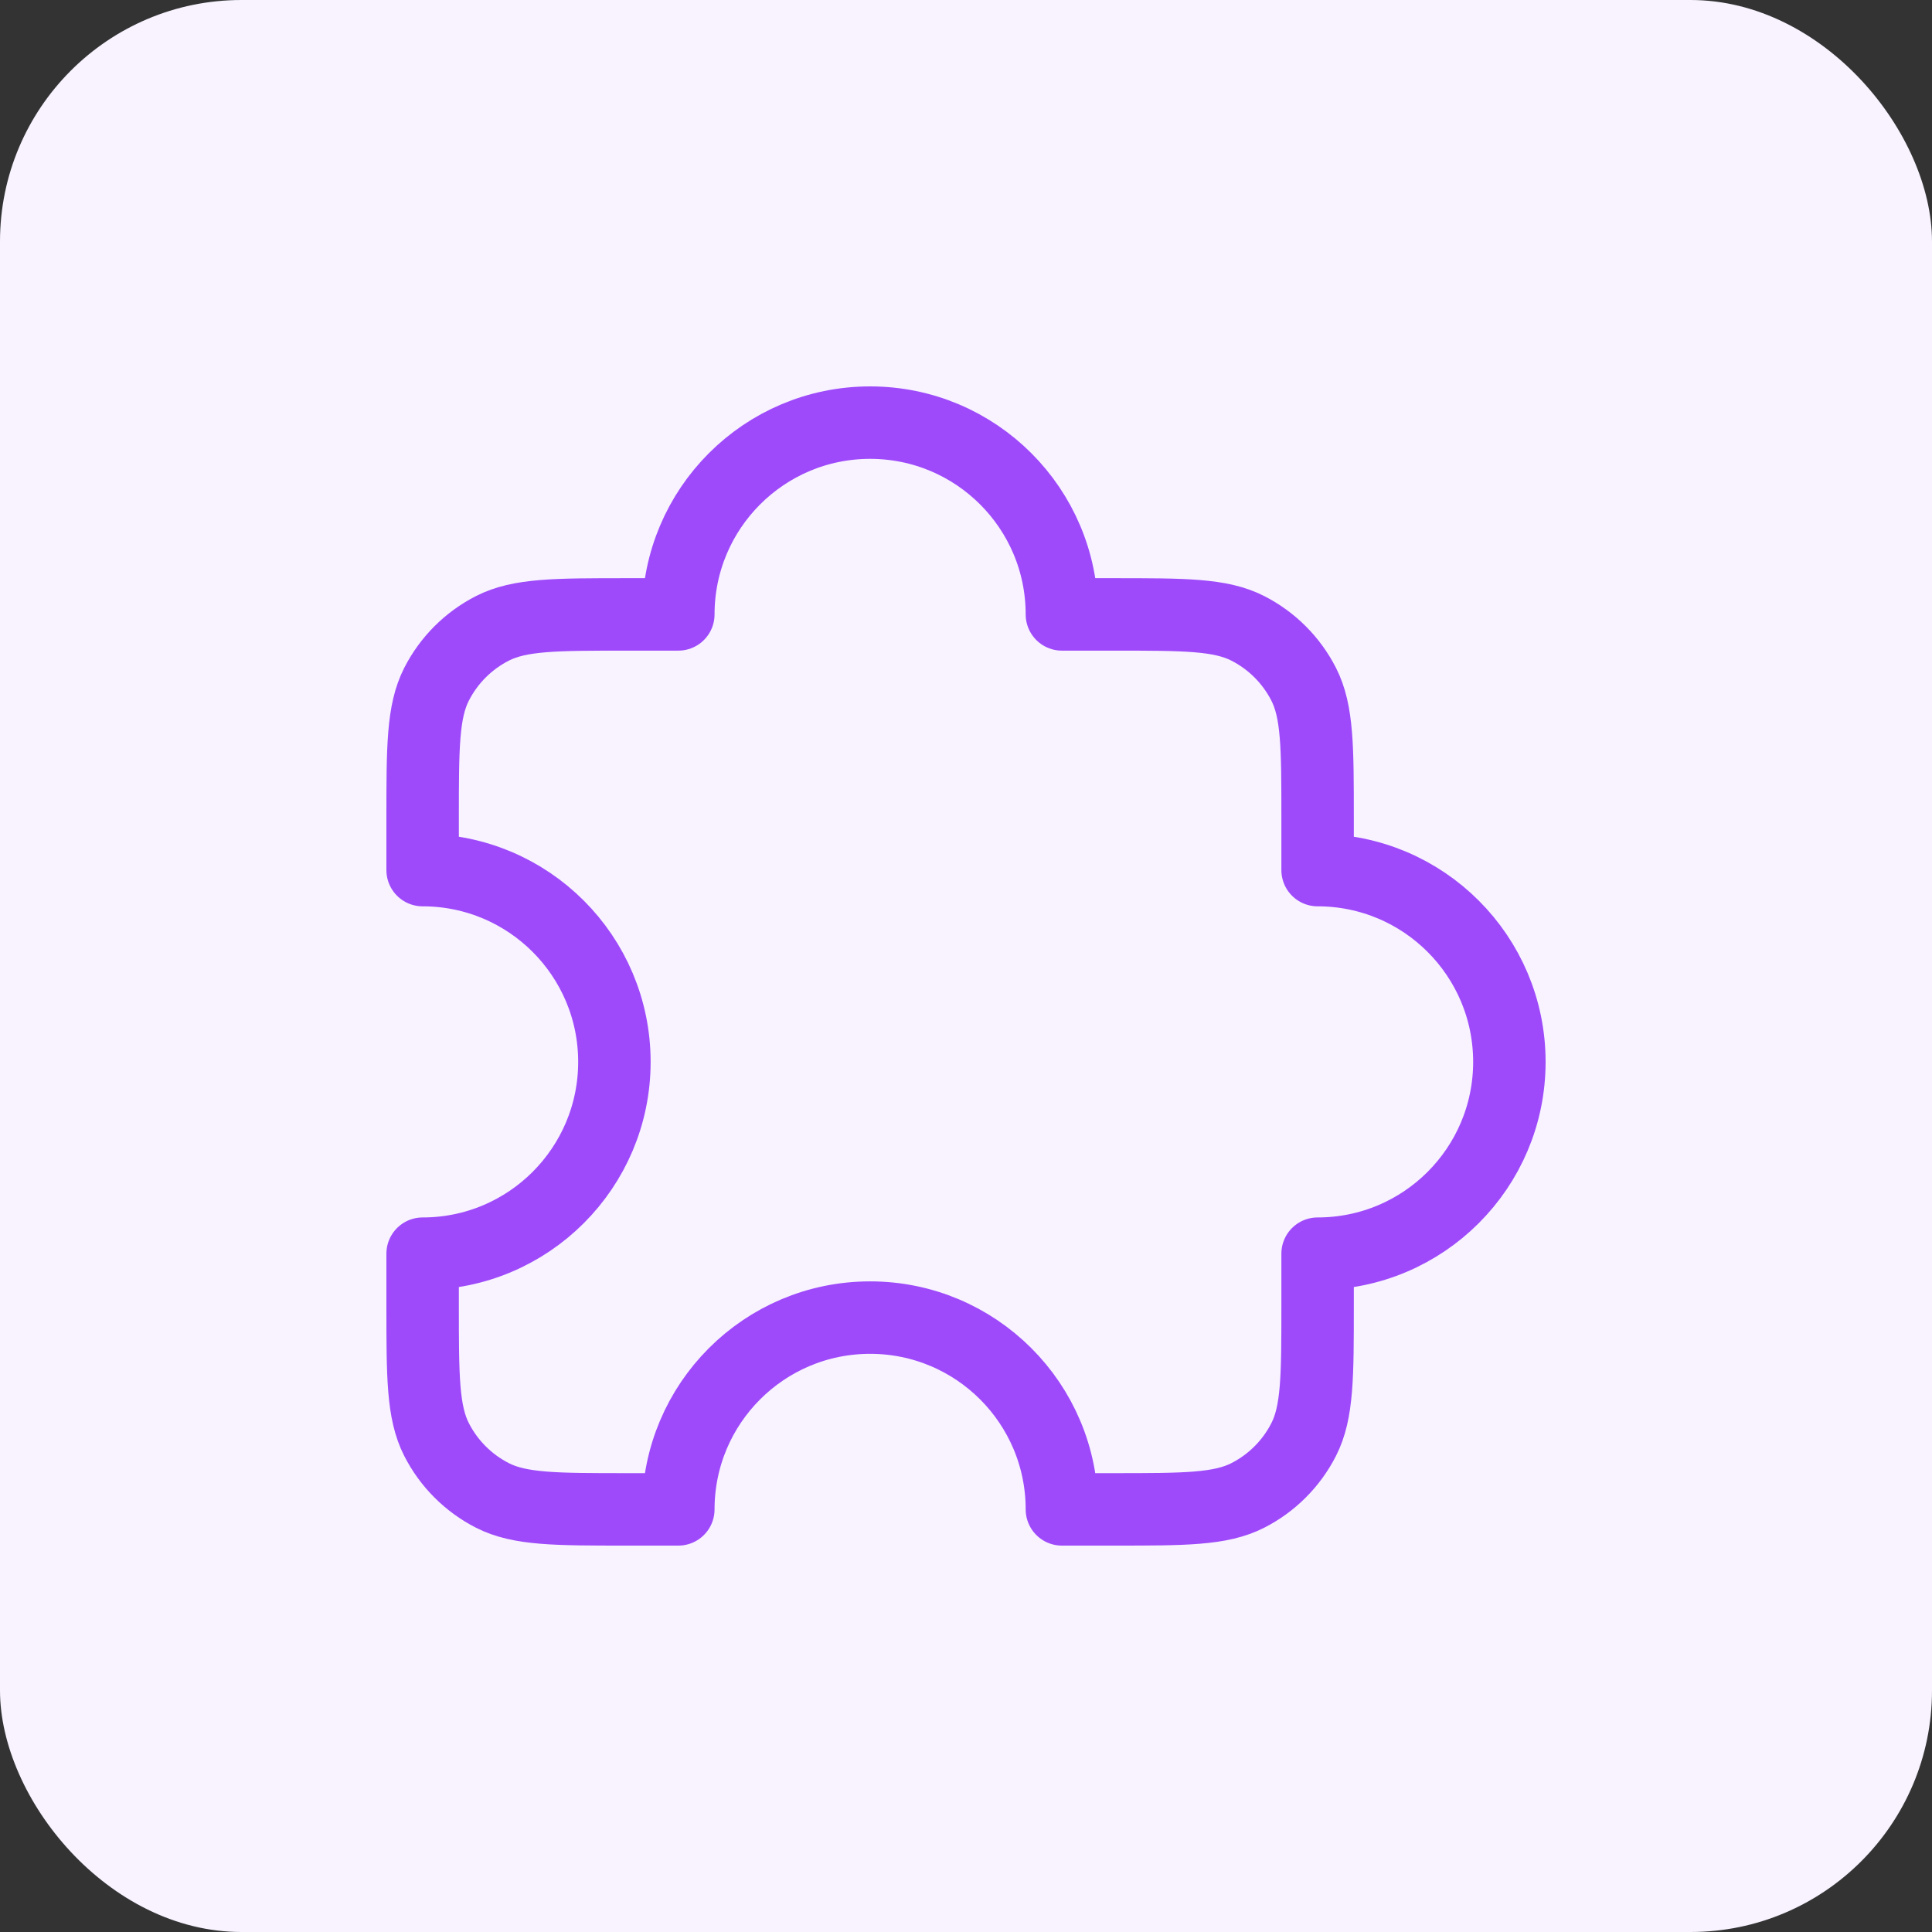
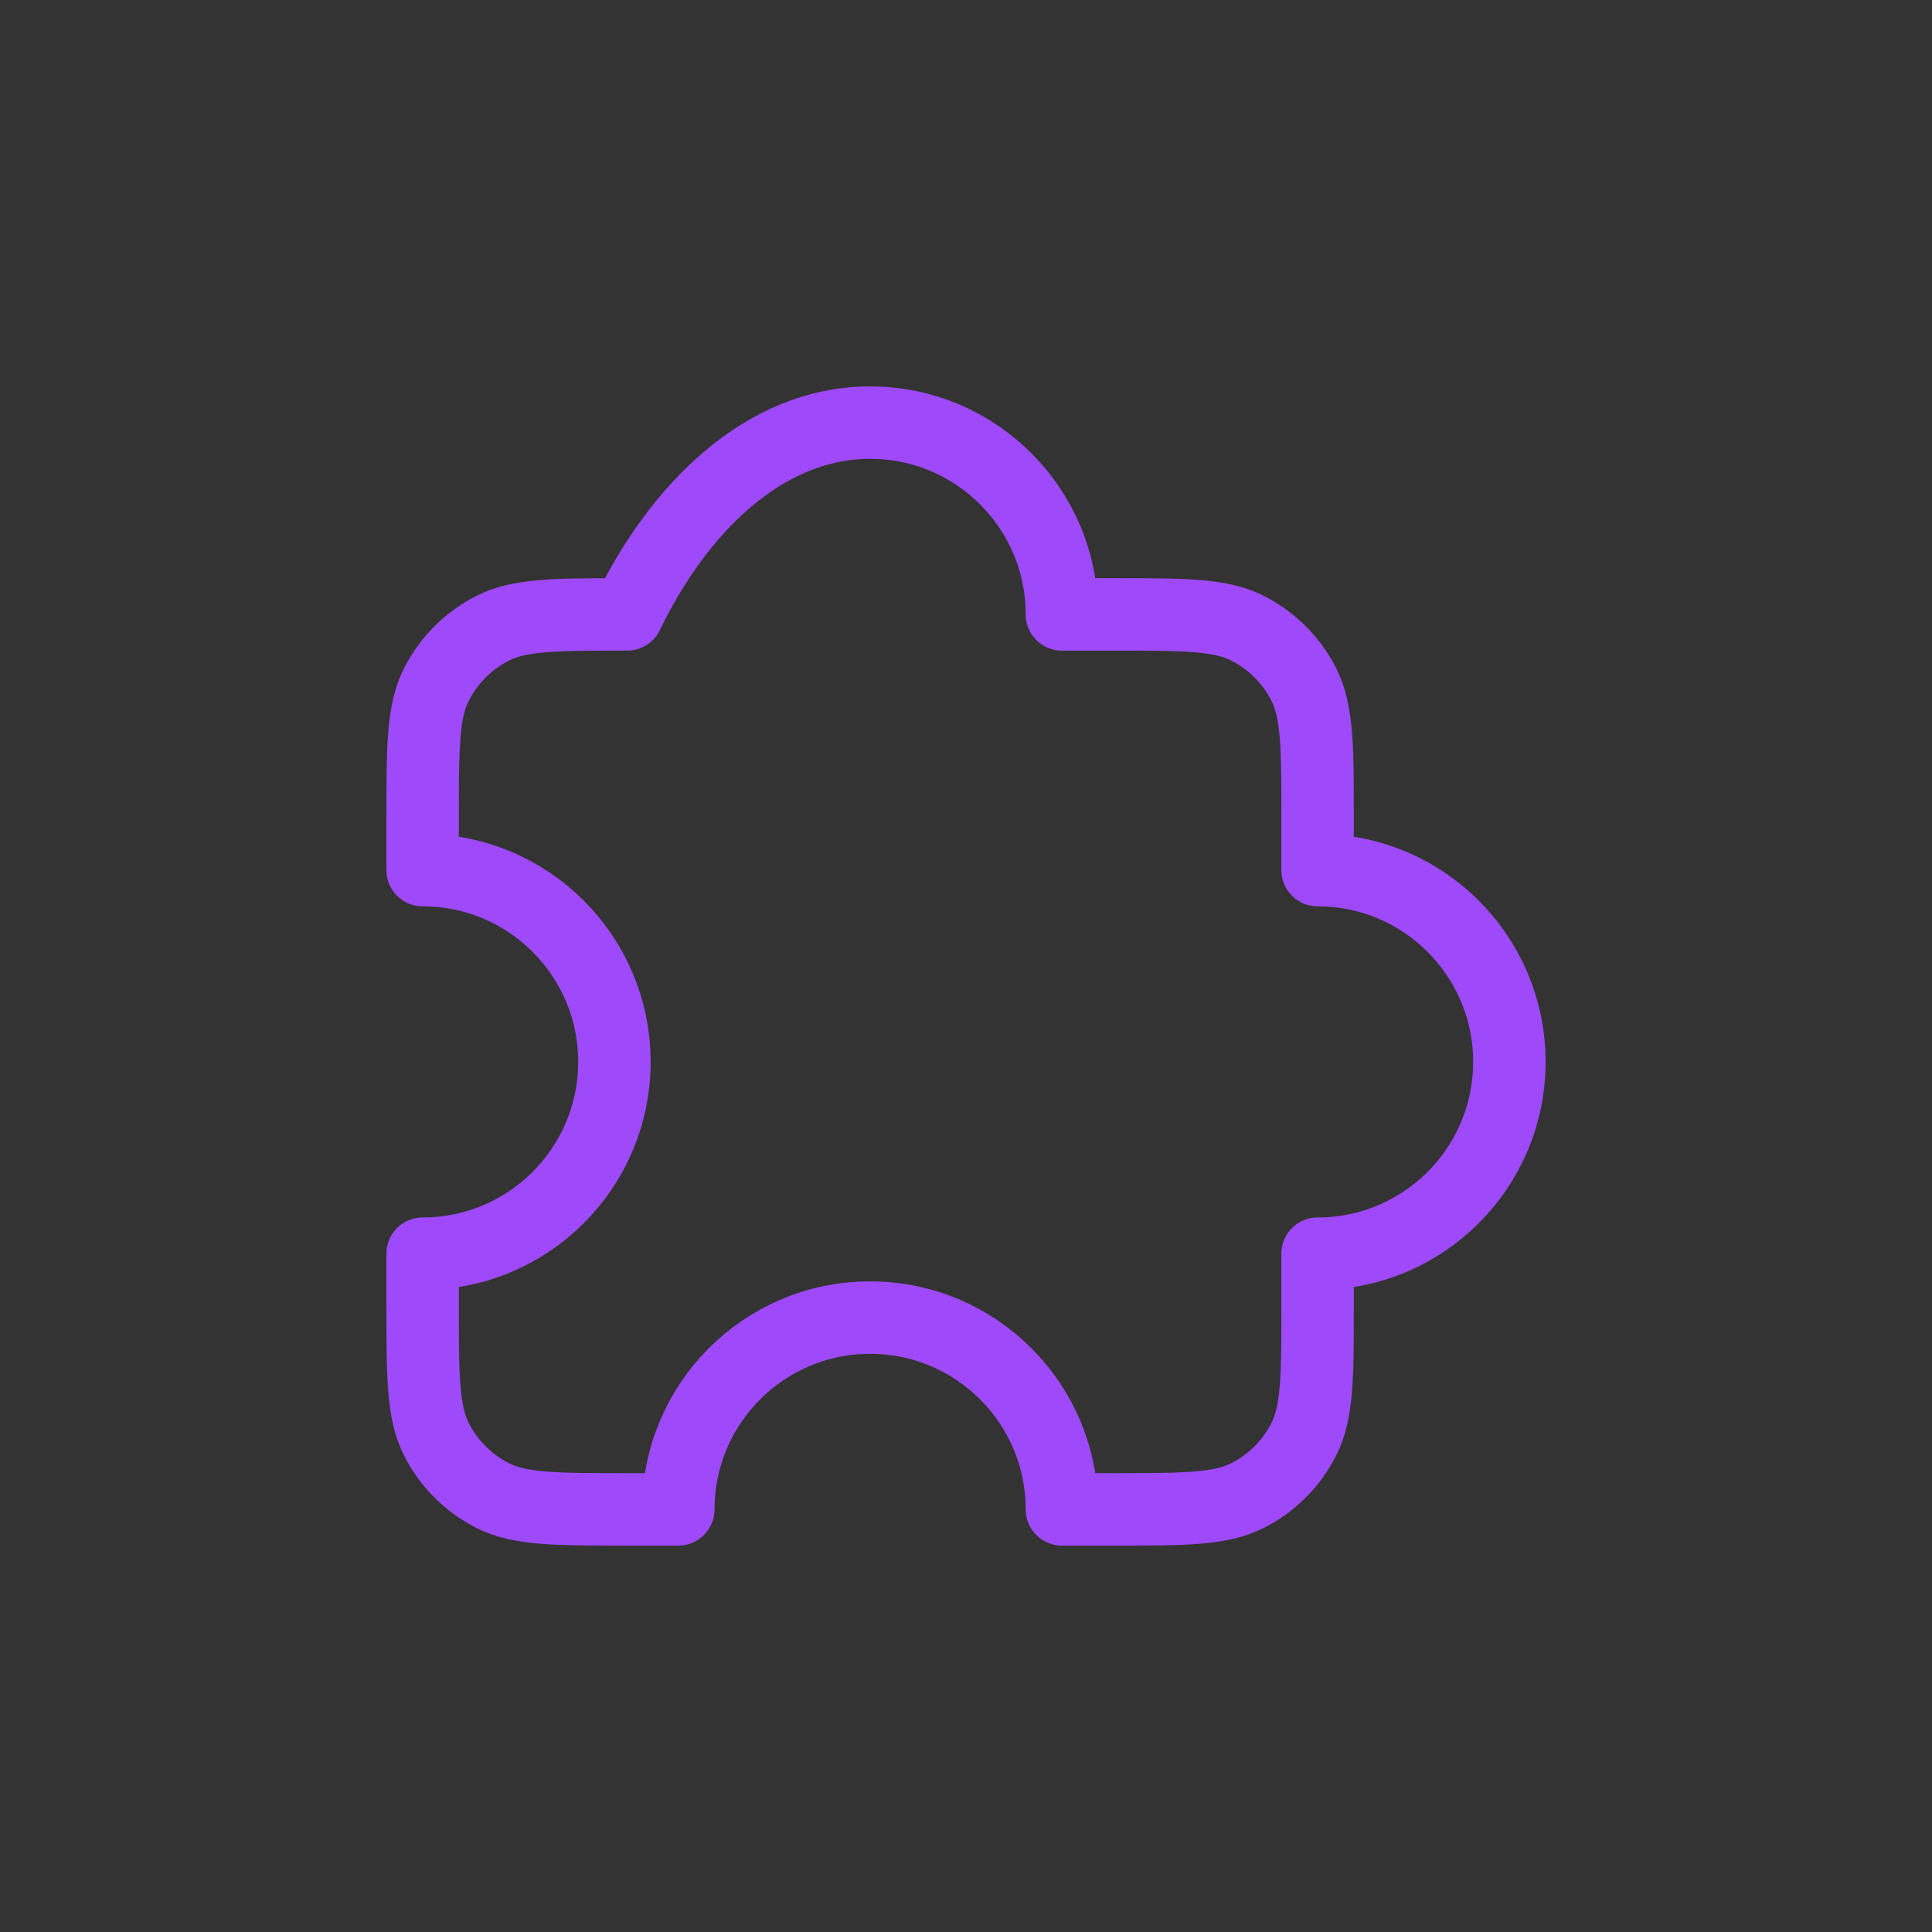
<svg xmlns="http://www.w3.org/2000/svg" width="80" height="80" viewBox="0 0 80 80" fill="none">
  <rect x="0" y="0" width="80" height="80" fill="#333333" stroke="none" />
-   <rect width="80" height="80" rx="10" fill="#F8F3FF" />
-   <path d="M20.391 26.018C21.523 25.441 23.006 25.441 25.971 25.441H28.088C28.088 21.055 31.644 17.5 36.029 17.5C40.415 17.5 43.971 21.055 43.971 25.441H46.088C49.053 25.441 50.536 25.441 51.668 26.018C52.664 26.526 53.474 27.336 53.982 28.332C54.559 29.464 54.559 30.947 54.559 33.912V36.029C58.945 36.029 62.5 39.585 62.5 43.971C62.5 48.356 58.945 51.912 54.559 51.912V54.029C54.559 56.994 54.559 58.477 53.982 59.609C53.474 60.605 52.664 61.415 51.668 61.923C50.536 62.5 49.053 62.5 46.088 62.5H43.971C43.971 58.114 40.415 54.559 36.029 54.559C31.644 54.559 28.088 58.114 28.088 62.5H25.971C23.006 62.5 21.523 62.5 20.391 61.923C19.395 61.415 18.585 60.605 18.077 59.609C17.5 58.477 17.5 56.994 17.5 54.029V51.912C21.886 51.912 25.441 48.356 25.441 43.971C25.441 39.585 21.886 36.029 17.5 36.029V33.912C17.5 30.947 17.5 29.464 18.077 28.332C18.585 27.336 19.395 26.526 20.391 26.018Z" stroke="#9E4AFA" stroke-width="3" stroke-linecap="round" stroke-linejoin="round" />
+   <path d="M20.391 26.018C21.523 25.441 23.006 25.441 25.971 25.441C28.088 21.055 31.644 17.5 36.029 17.5C40.415 17.5 43.971 21.055 43.971 25.441H46.088C49.053 25.441 50.536 25.441 51.668 26.018C52.664 26.526 53.474 27.336 53.982 28.332C54.559 29.464 54.559 30.947 54.559 33.912V36.029C58.945 36.029 62.5 39.585 62.5 43.971C62.5 48.356 58.945 51.912 54.559 51.912V54.029C54.559 56.994 54.559 58.477 53.982 59.609C53.474 60.605 52.664 61.415 51.668 61.923C50.536 62.5 49.053 62.5 46.088 62.5H43.971C43.971 58.114 40.415 54.559 36.029 54.559C31.644 54.559 28.088 58.114 28.088 62.5H25.971C23.006 62.5 21.523 62.5 20.391 61.923C19.395 61.415 18.585 60.605 18.077 59.609C17.5 58.477 17.5 56.994 17.5 54.029V51.912C21.886 51.912 25.441 48.356 25.441 43.971C25.441 39.585 21.886 36.029 17.5 36.029V33.912C17.5 30.947 17.5 29.464 18.077 28.332C18.585 27.336 19.395 26.526 20.391 26.018Z" stroke="#9E4AFA" stroke-width="3" stroke-linecap="round" stroke-linejoin="round" />
</svg>